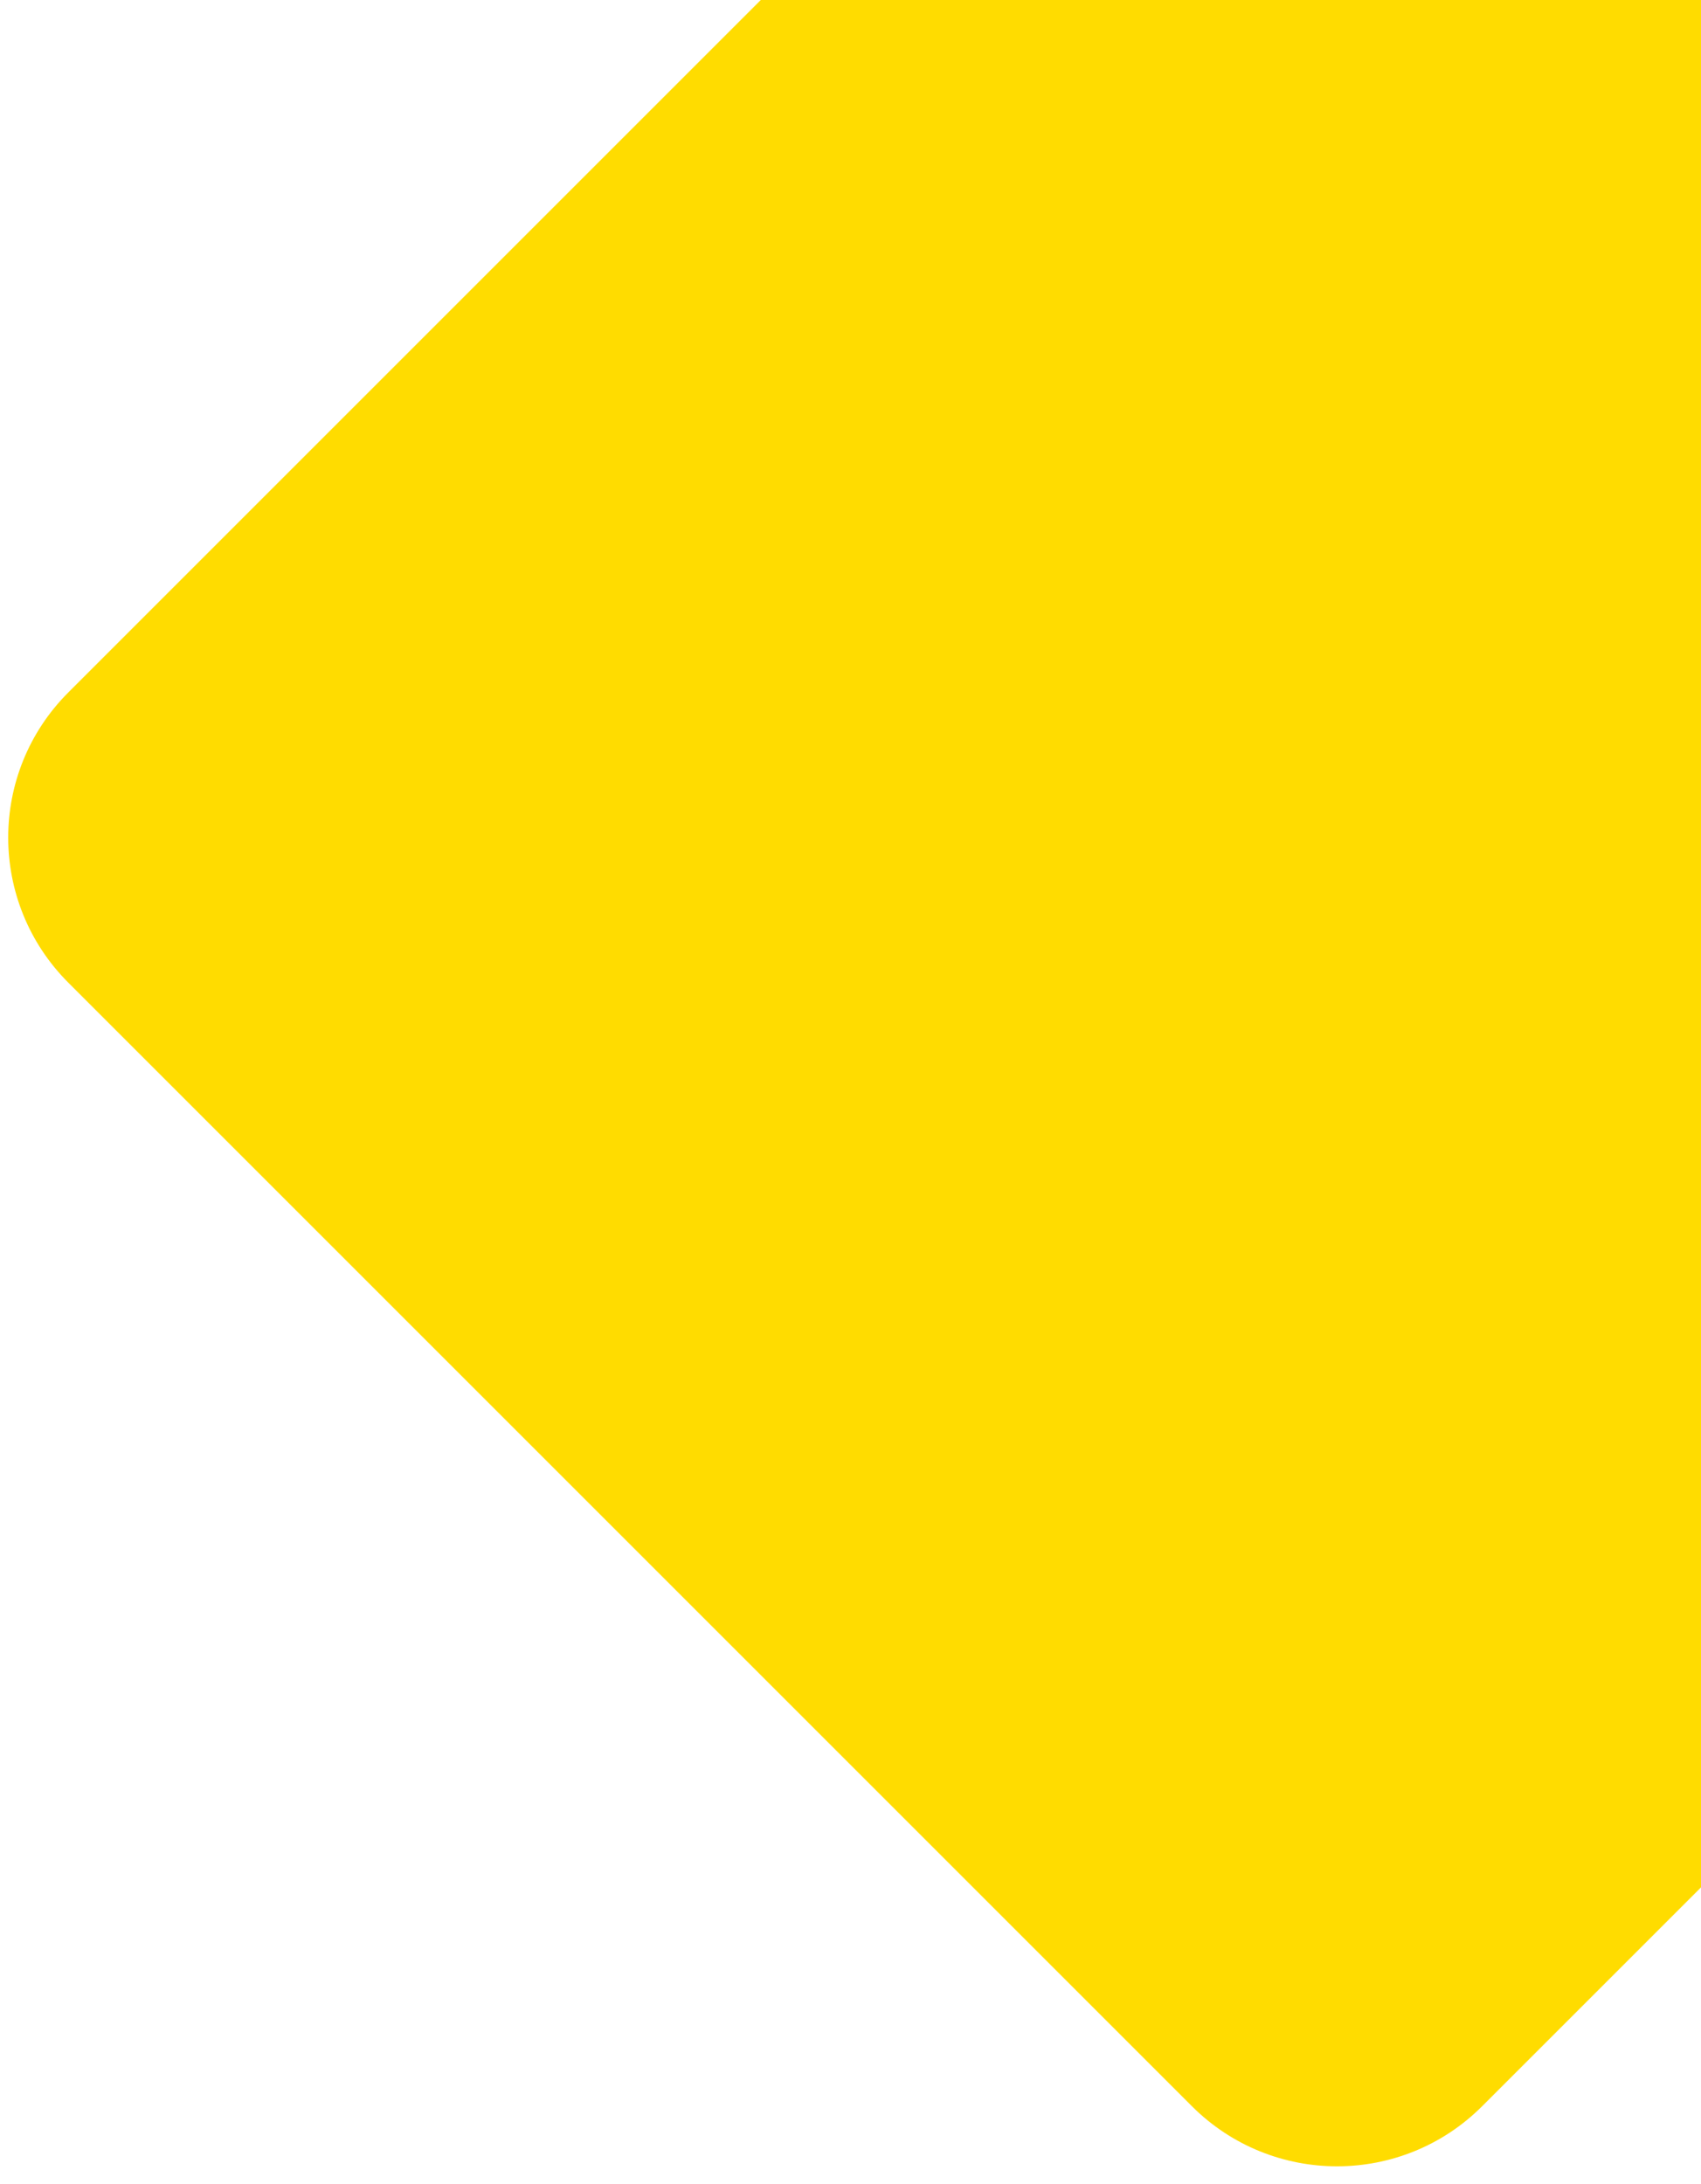
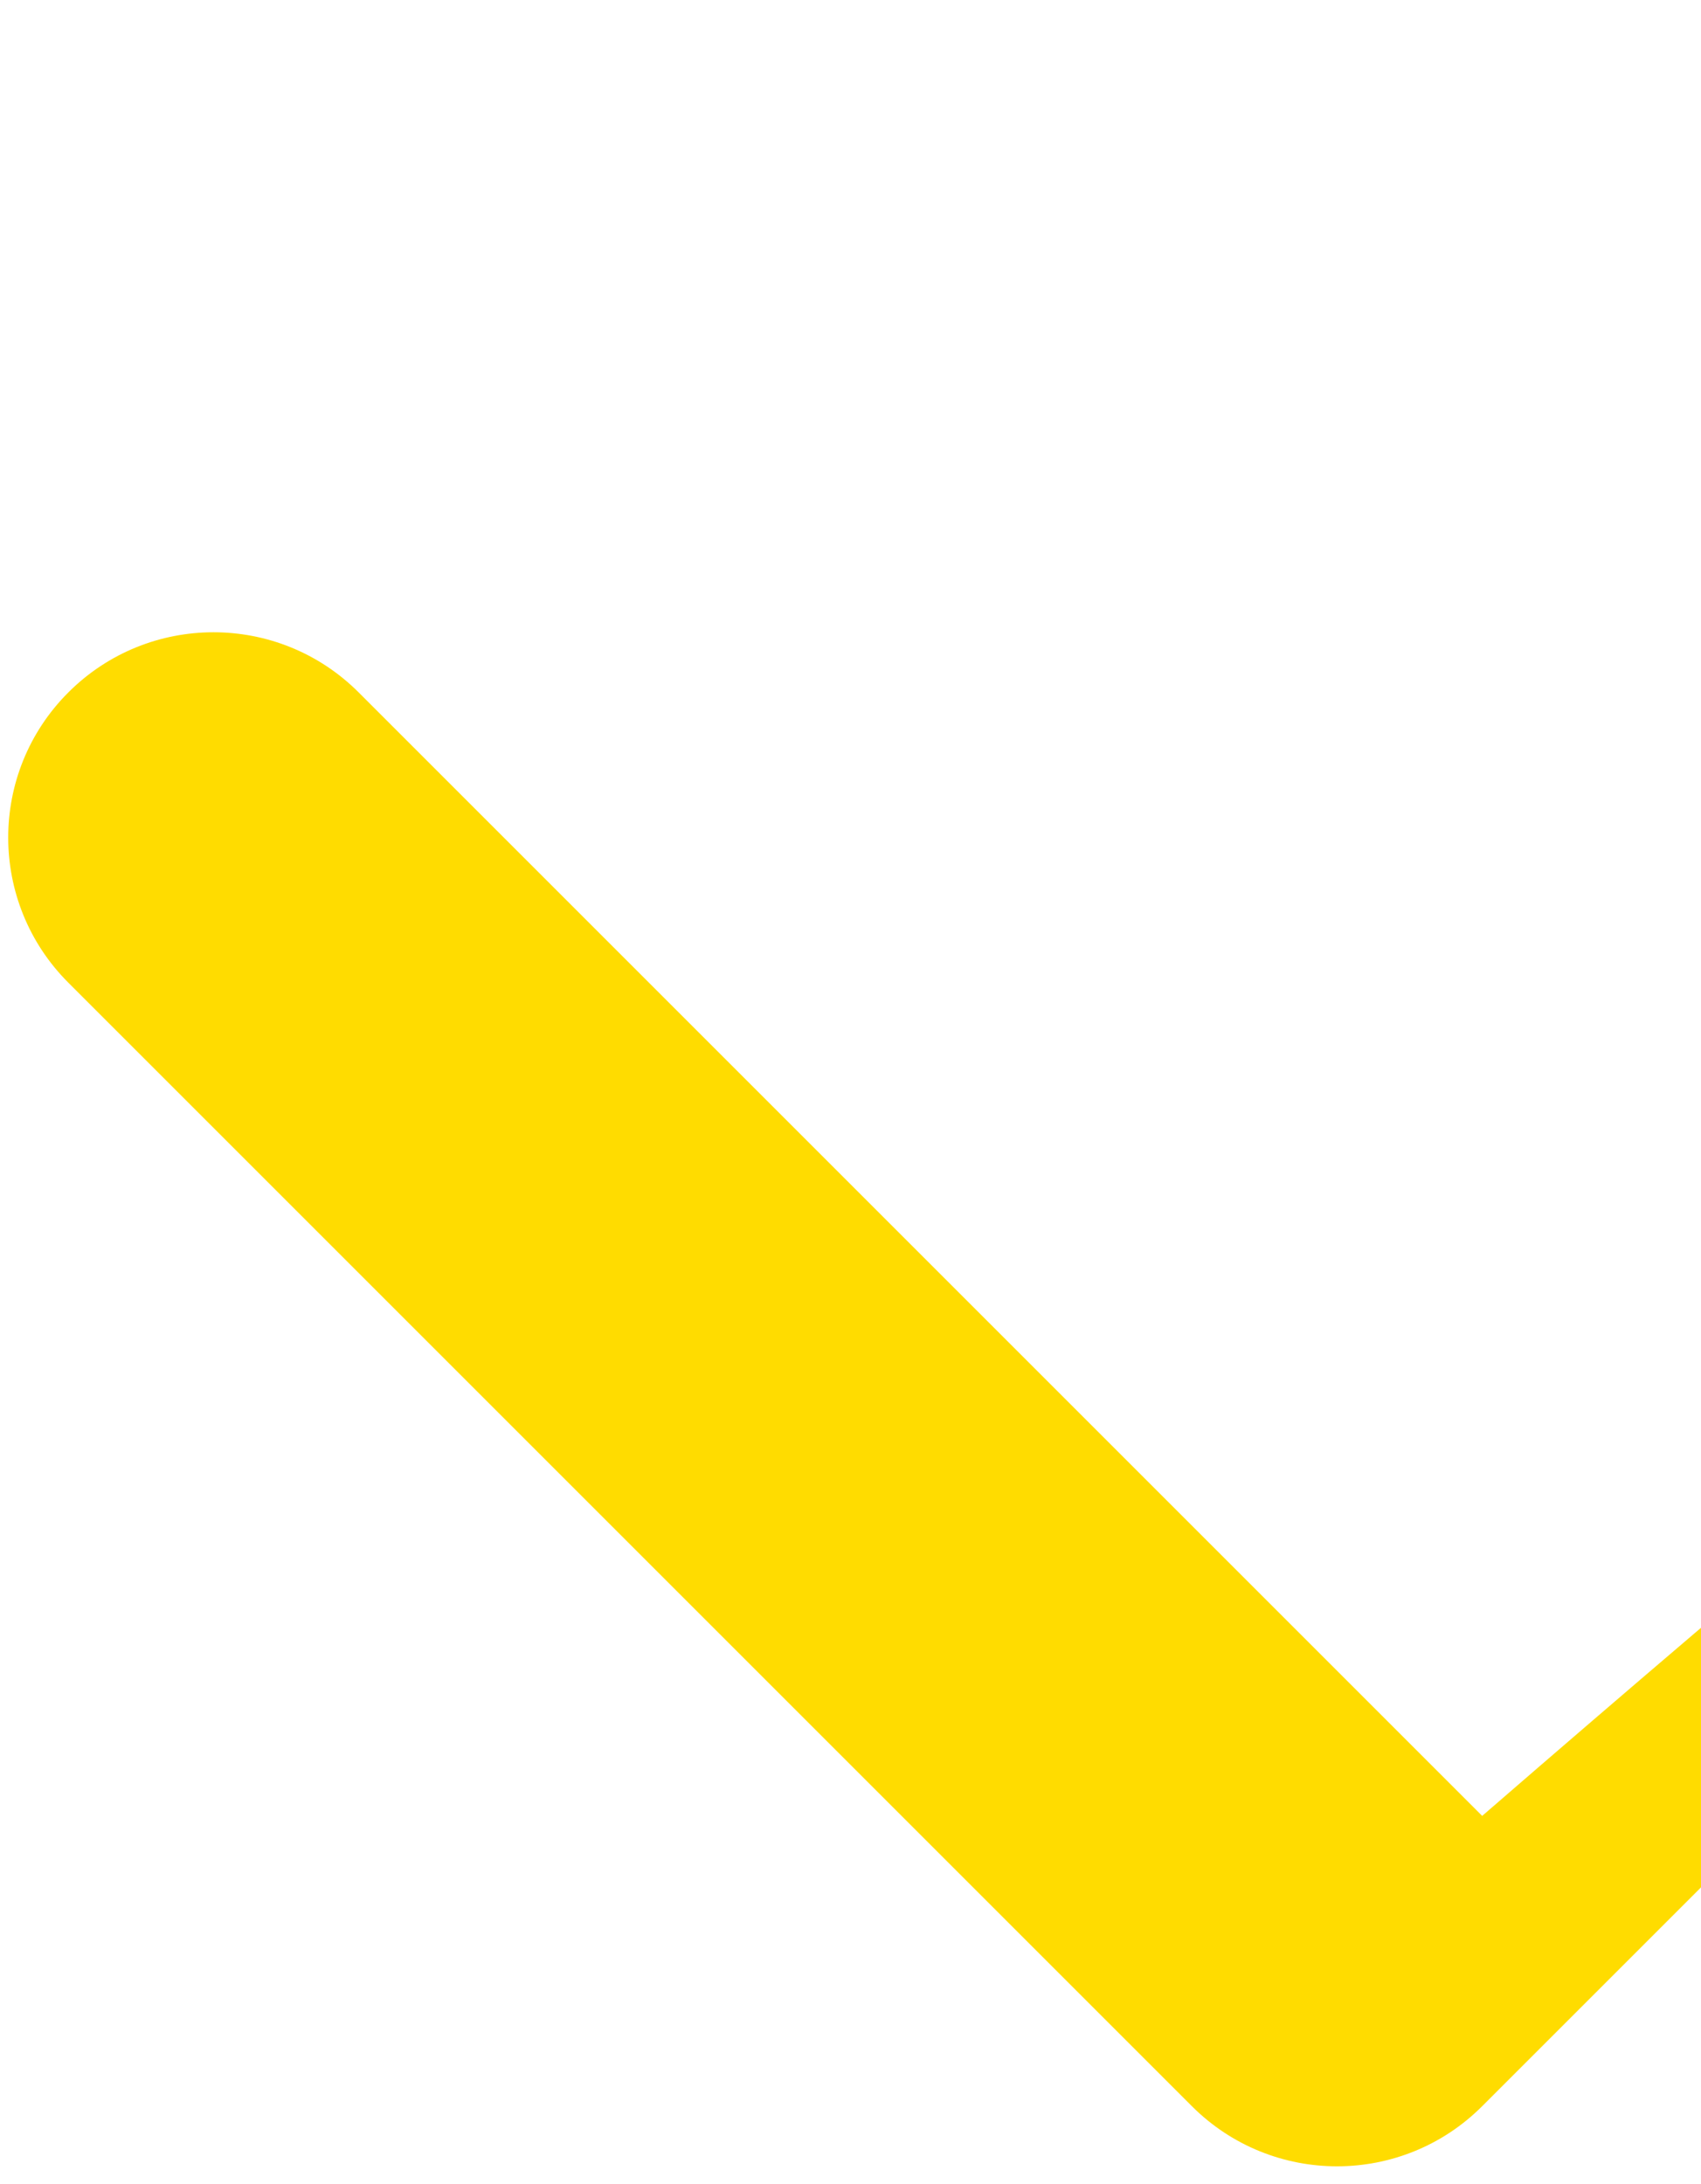
<svg xmlns="http://www.w3.org/2000/svg" version="1.1" id="Capa_1" x="0px" y="0px" viewBox="0 0 704.3 904.3" style="enable-background:new 0 0 704.3 904.3;" xml:space="preserve">
  <style type="text/css">
	.st0{fill-rule:evenodd;clip-rule:evenodd;fill:#FFDC00;}
	.st1{fill-rule:evenodd;clip-rule:evenodd;fill:none;}
</style>
-   <path class="st0" d="M1078.9,406.9L613.7,872.1c-33.2,33.2-87,33.2-120.2,0L28.3,406.9c-33.2-33.2-33.2-87,0-120.2l465.2-465.2  c33.2-33.2,87-33.2,120.2,0l465.2,465.2C1112.1,319.9,1112.1,373.7,1078.9,406.9z" />
-   <rect x="-228.3" class="st1" width="612" height="792" />
+   <path class="st0" d="M1078.9,406.9L613.7,872.1c-33.2,33.2-87,33.2-120.2,0L28.3,406.9c-33.2-33.2-33.2-87,0-120.2c33.2-33.2,87-33.2,120.2,0l465.2,465.2C1112.1,319.9,1112.1,373.7,1078.9,406.9z" />
</svg>